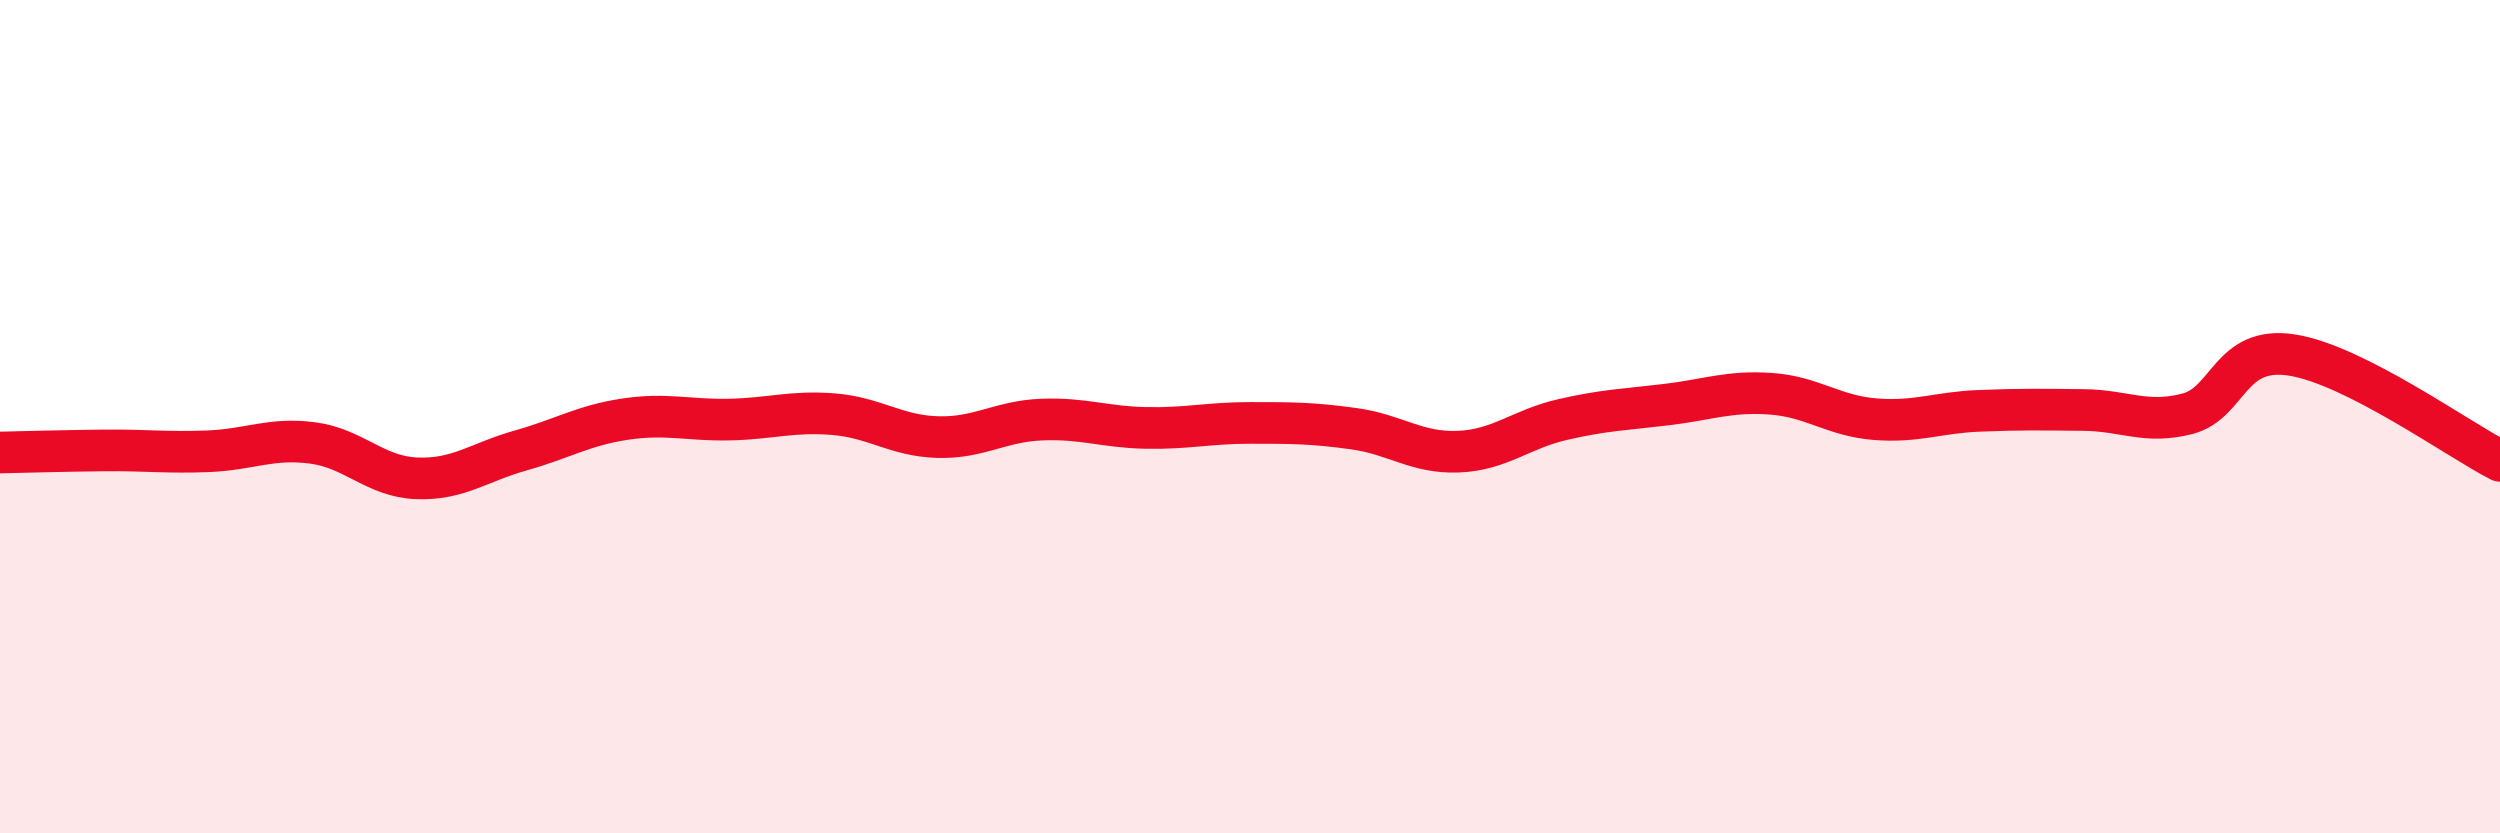
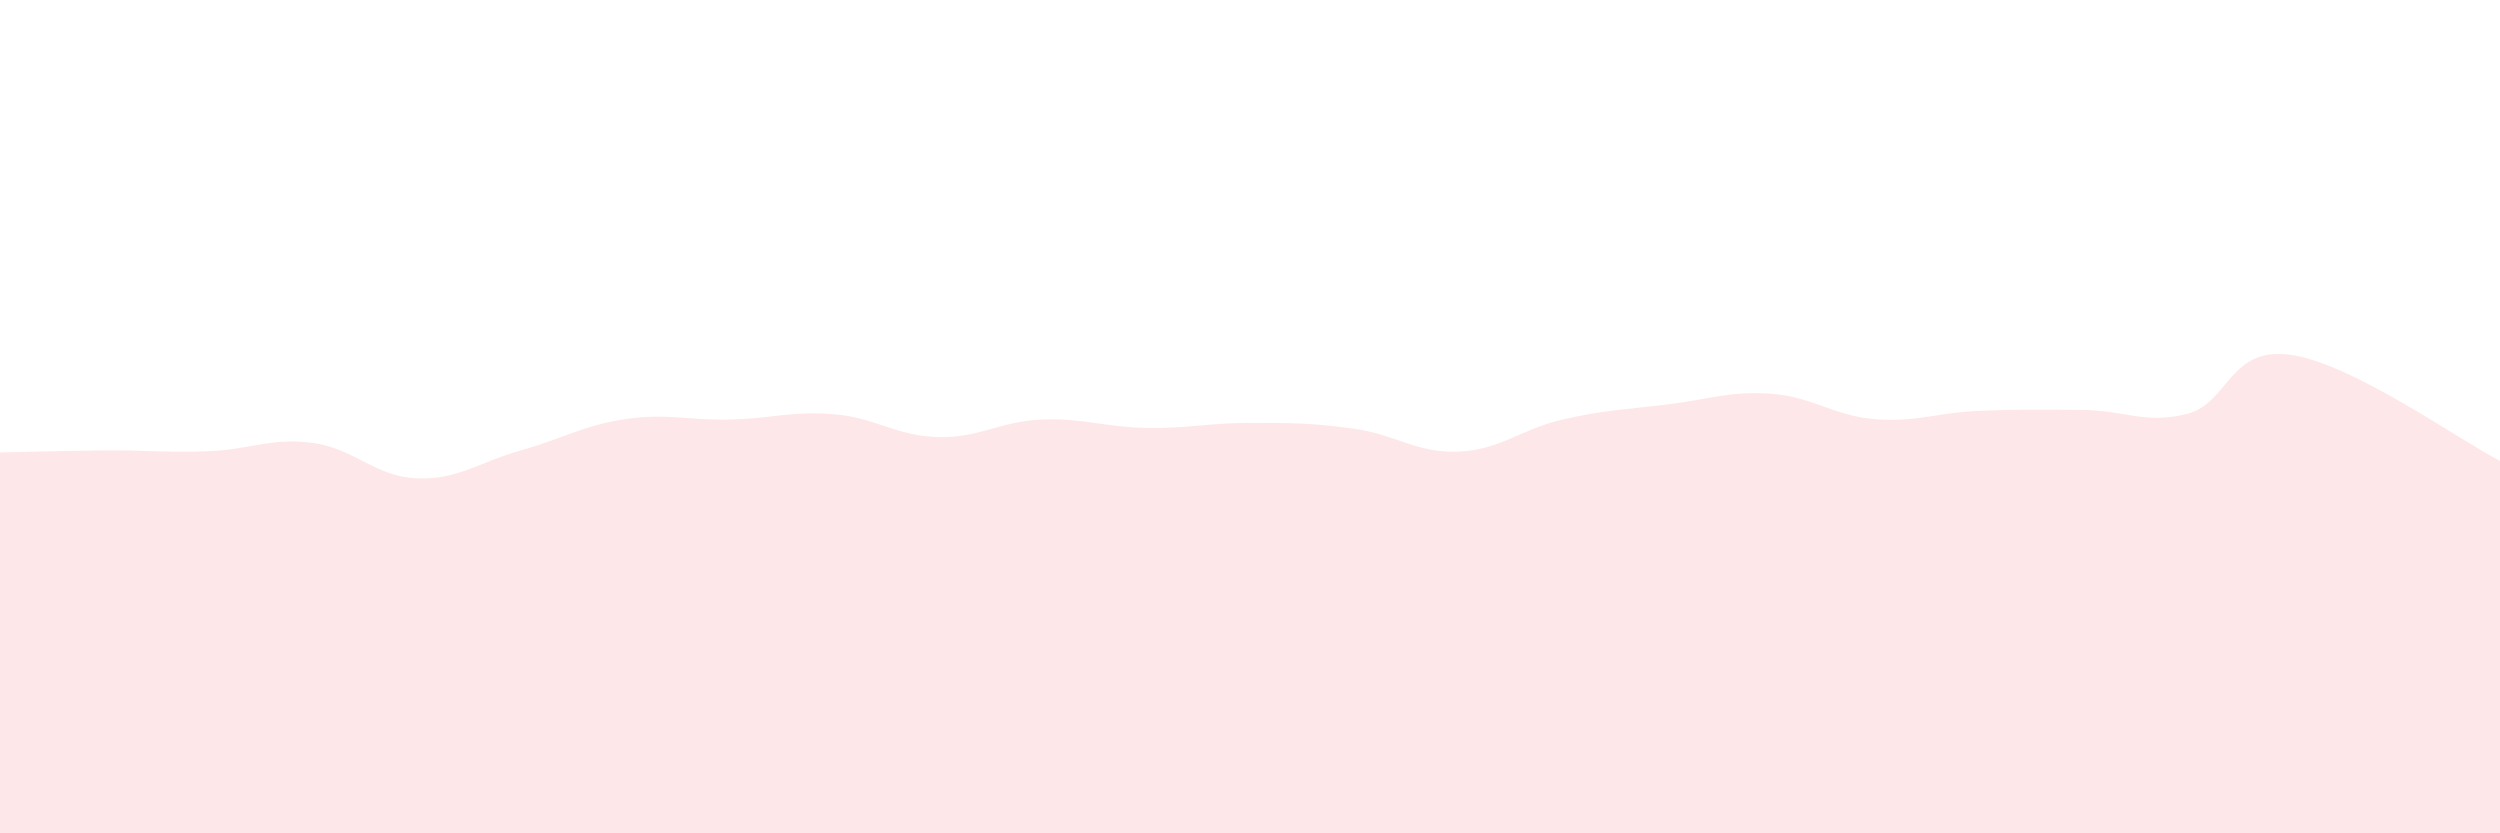
<svg xmlns="http://www.w3.org/2000/svg" width="60" height="20" viewBox="0 0 60 20">
  <path d="M 0,10.86 C 0.5,10.85 1.5,10.82 2.5,10.81 C 3.5,10.8 4,10.87 5,10.83 C 6,10.79 6.5,10.5 7.5,10.63 C 8.5,10.76 9,11.44 10,11.48 C 11,11.52 11.5,11.09 12.5,10.81 C 13.5,10.53 14,10.21 15,10.06 C 16,9.91 16.5,10.09 17.5,10.07 C 18.5,10.05 19,9.86 20,9.94 C 21,10.02 21.5,10.46 22.5,10.49 C 23.5,10.52 24,10.11 25,10.07 C 26,10.03 26.5,10.25 27.5,10.27 C 28.5,10.29 29,10.15 30,10.15 C 31,10.15 31.5,10.15 32.5,10.29 C 33.5,10.43 34,10.88 35,10.84 C 36,10.8 36.5,10.3 37.5,10.07 C 38.5,9.84 39,9.83 40,9.71 C 41,9.59 41.5,9.38 42.5,9.45 C 43.5,9.52 44,9.98 45,10.06 C 46,10.14 46.5,9.9 47.5,9.86 C 48.5,9.82 49,9.83 50,9.84 C 51,9.85 51.5,10.19 52.5,9.93 C 53.5,9.67 53.5,8.29 55,8.52 C 56.5,8.75 59,10.55 60,11.06L60 20L0 20Z" fill="#EB0A25" opacity="0.1" stroke-linecap="round" stroke-linejoin="round" />
-   <path d="M 0,10.86 C 0.5,10.85 1.5,10.82 2.5,10.81 C 3.5,10.8 4,10.87 5,10.83 C 6,10.79 6.5,10.5 7.5,10.63 C 8.5,10.76 9,11.44 10,11.48 C 11,11.52 11.5,11.09 12.5,10.81 C 13.5,10.53 14,10.21 15,10.06 C 16,9.91 16.5,10.09 17.5,10.07 C 18.5,10.05 19,9.86 20,9.94 C 21,10.02 21.5,10.46 22.5,10.49 C 23.5,10.52 24,10.11 25,10.07 C 26,10.03 26.5,10.25 27.5,10.27 C 28.5,10.29 29,10.15 30,10.15 C 31,10.15 31.5,10.15 32.5,10.29 C 33.5,10.43 34,10.88 35,10.84 C 36,10.8 36.5,10.3 37.5,10.07 C 38.5,9.84 39,9.83 40,9.71 C 41,9.59 41.5,9.38 42.5,9.45 C 43.5,9.52 44,9.98 45,10.06 C 46,10.14 46.5,9.9 47.5,9.86 C 48.5,9.82 49,9.83 50,9.84 C 51,9.85 51.5,10.19 52.5,9.93 C 53.5,9.67 53.5,8.29 55,8.52 C 56.5,8.75 59,10.55 60,11.06" stroke="#EB0A25" stroke-width="1" fill="none" stroke-linecap="round" stroke-linejoin="round" />
</svg>